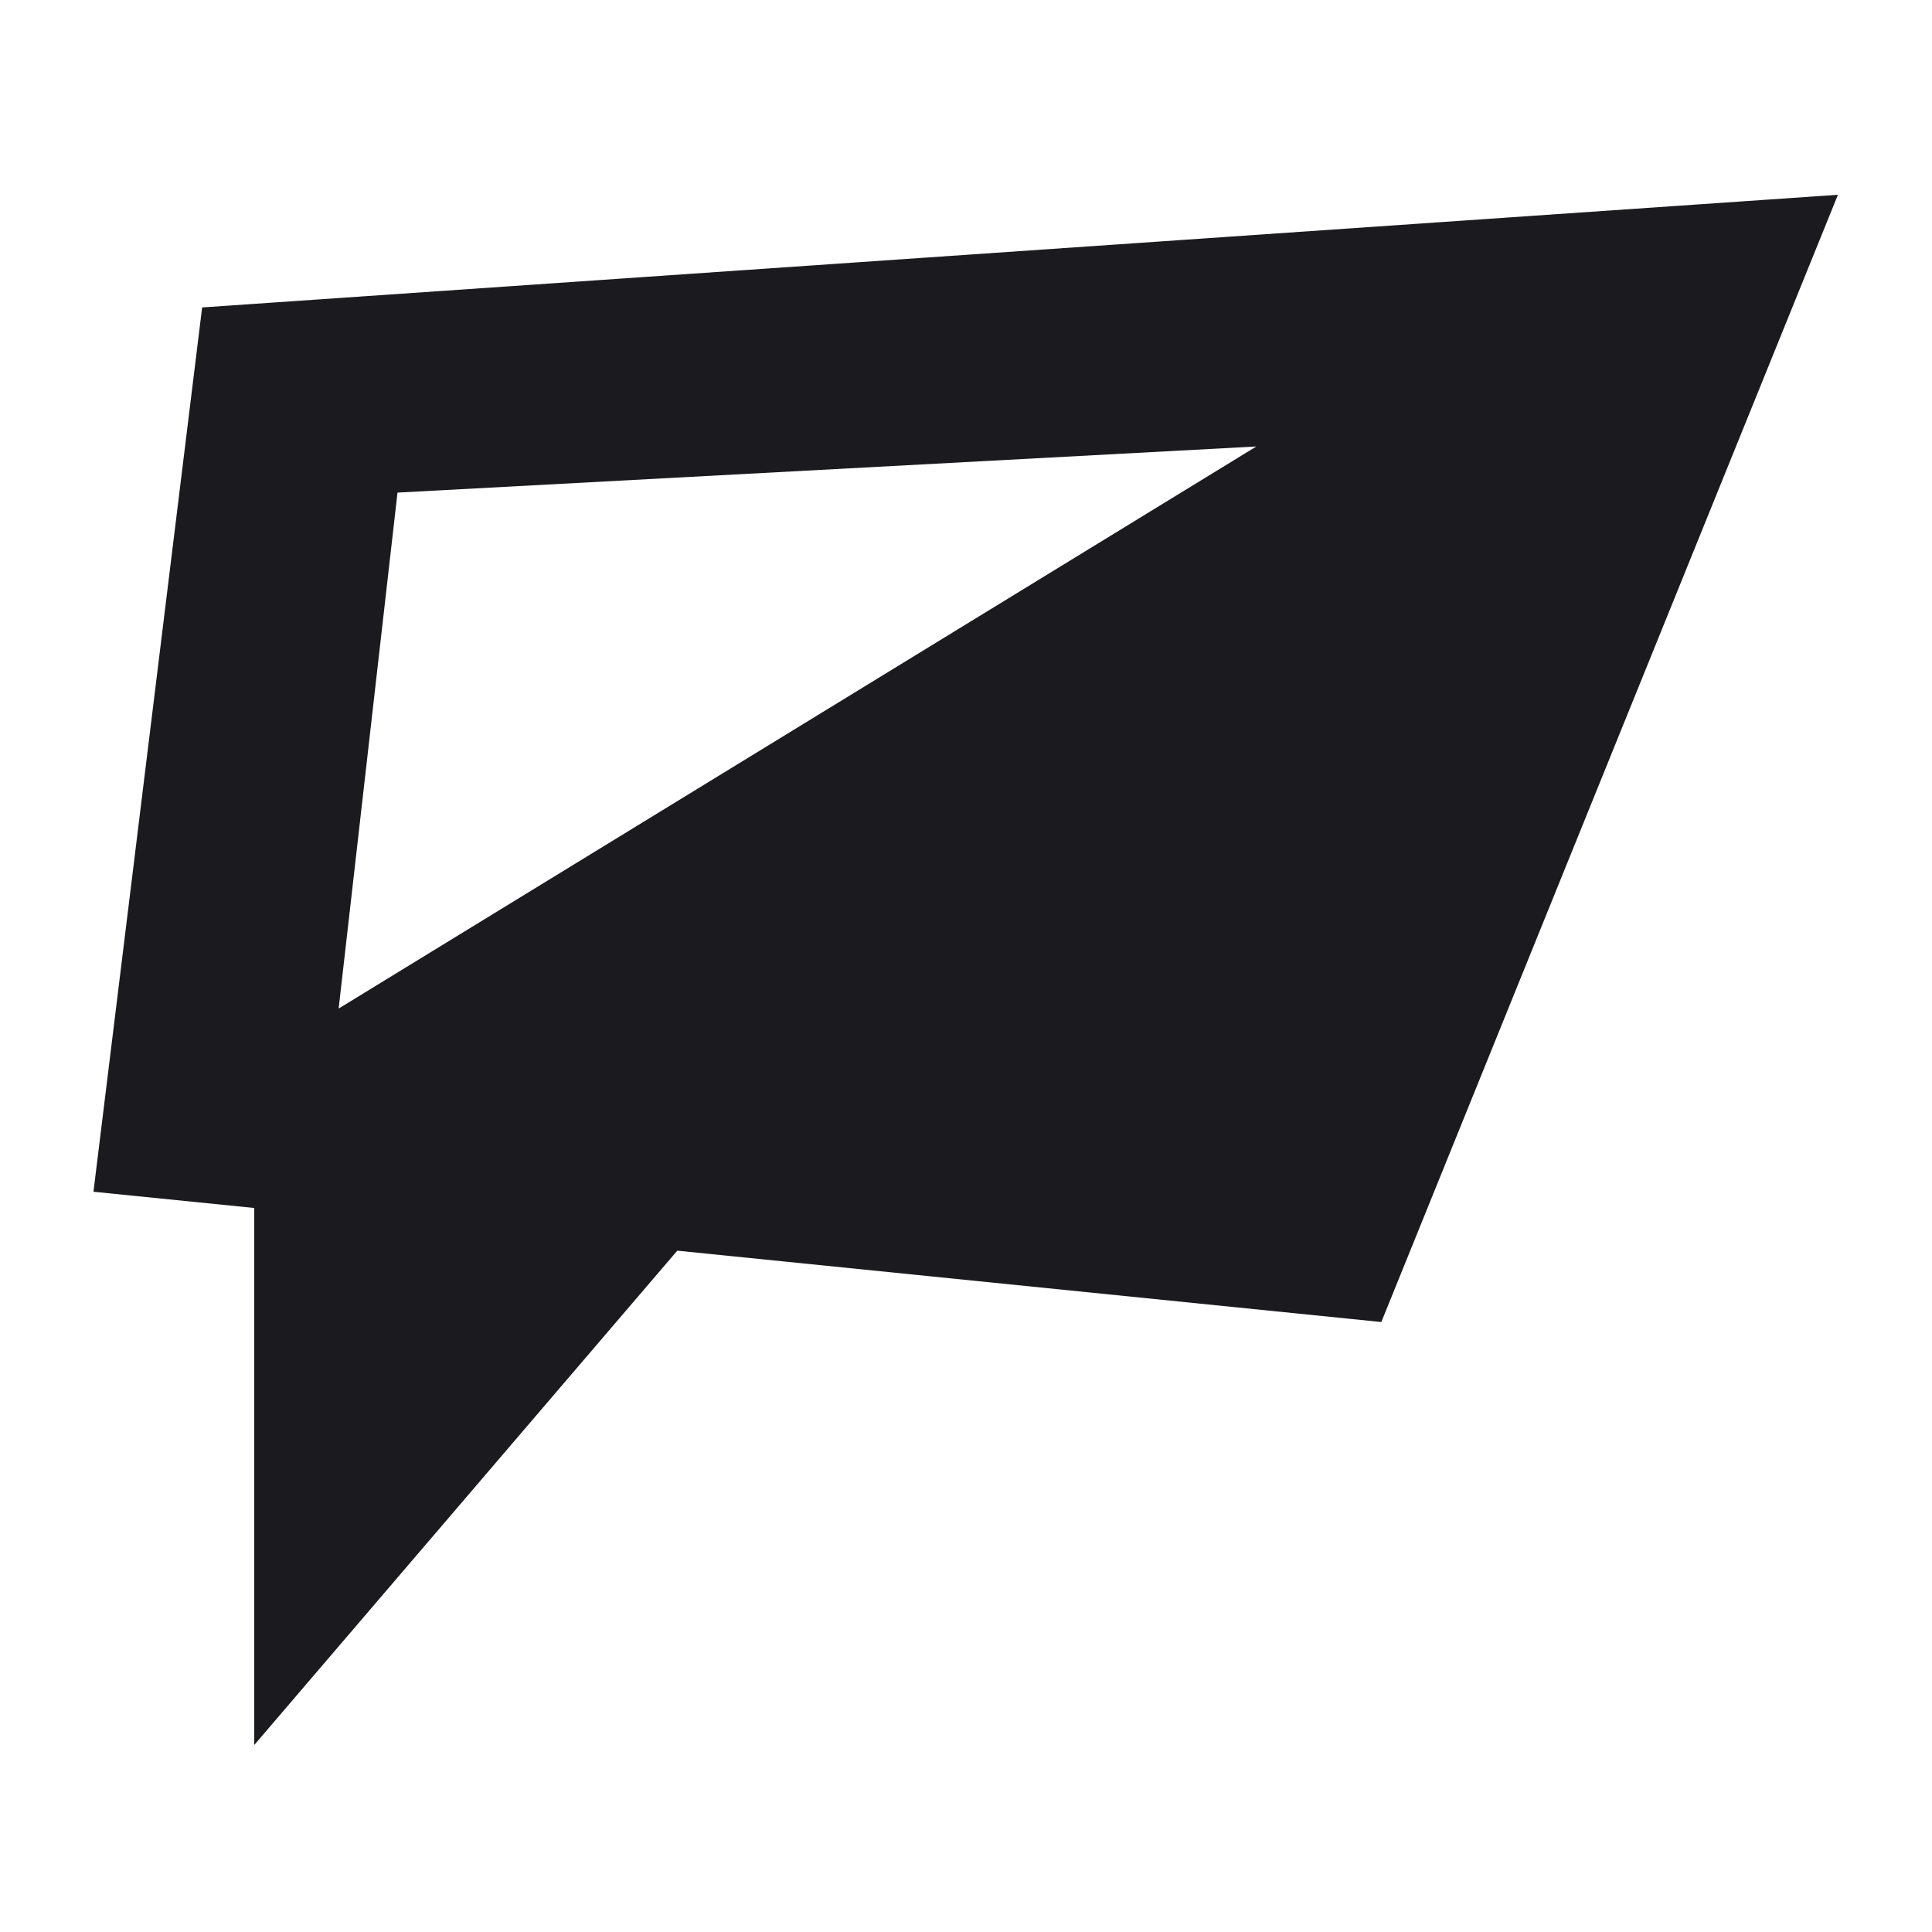
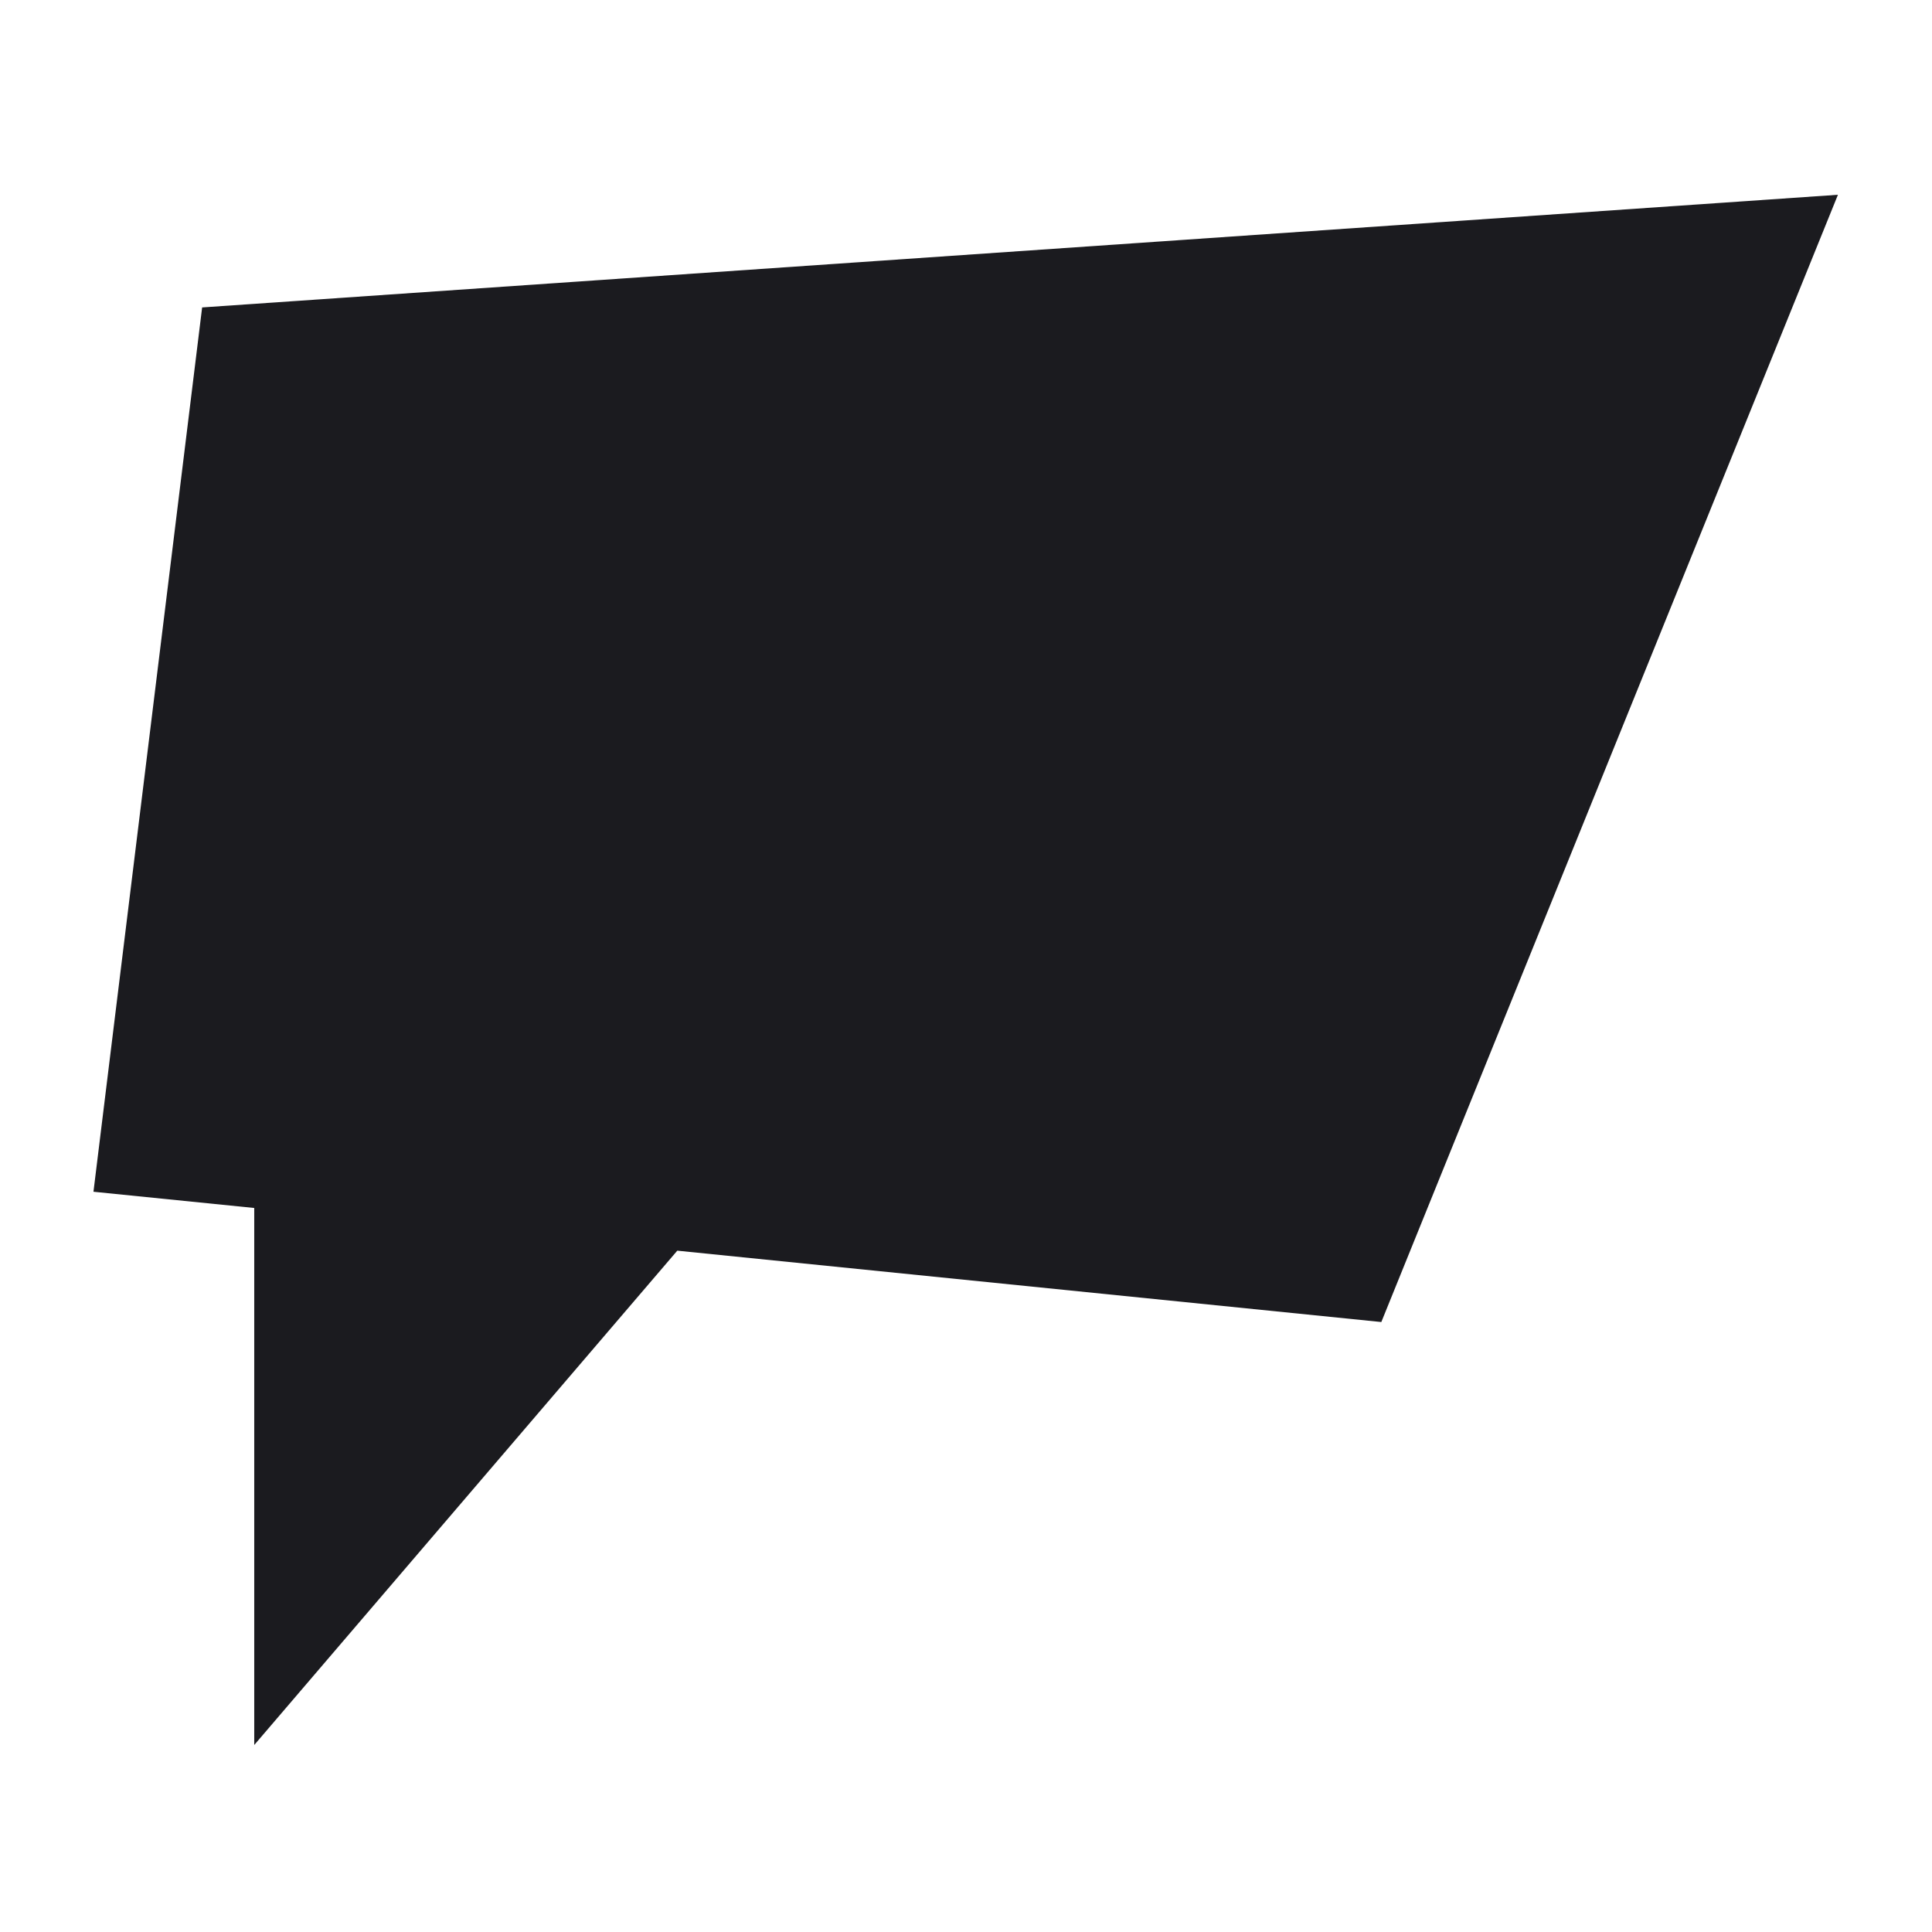
<svg xmlns="http://www.w3.org/2000/svg" width="32" height="32" viewBox="0 0 32 32" fill="none">
-   <rect width="32" height="32" fill="white" />
-   <path fill-rule="evenodd" clip-rule="evenodd" d="M4.211 20.008V28.903L4.215 28.898L11.218 20.715L22.879 21.897L30.442 3.226L3.348 5.092L1.548 19.739L4.211 20.008ZM6.584 8.159L20.809 7.395L5.609 16.705L6.584 8.159Z" fill="#1B1B1F" />
+   <path fill-rule="evenodd" clip-rule="evenodd" d="M4.211 20.008V28.903L4.215 28.898L11.218 20.715L22.879 21.897L30.442 3.226L3.348 5.092L1.548 19.739L4.211 20.008ZM6.584 8.159L5.609 16.705L6.584 8.159Z" fill="#1B1B1F" />
</svg>